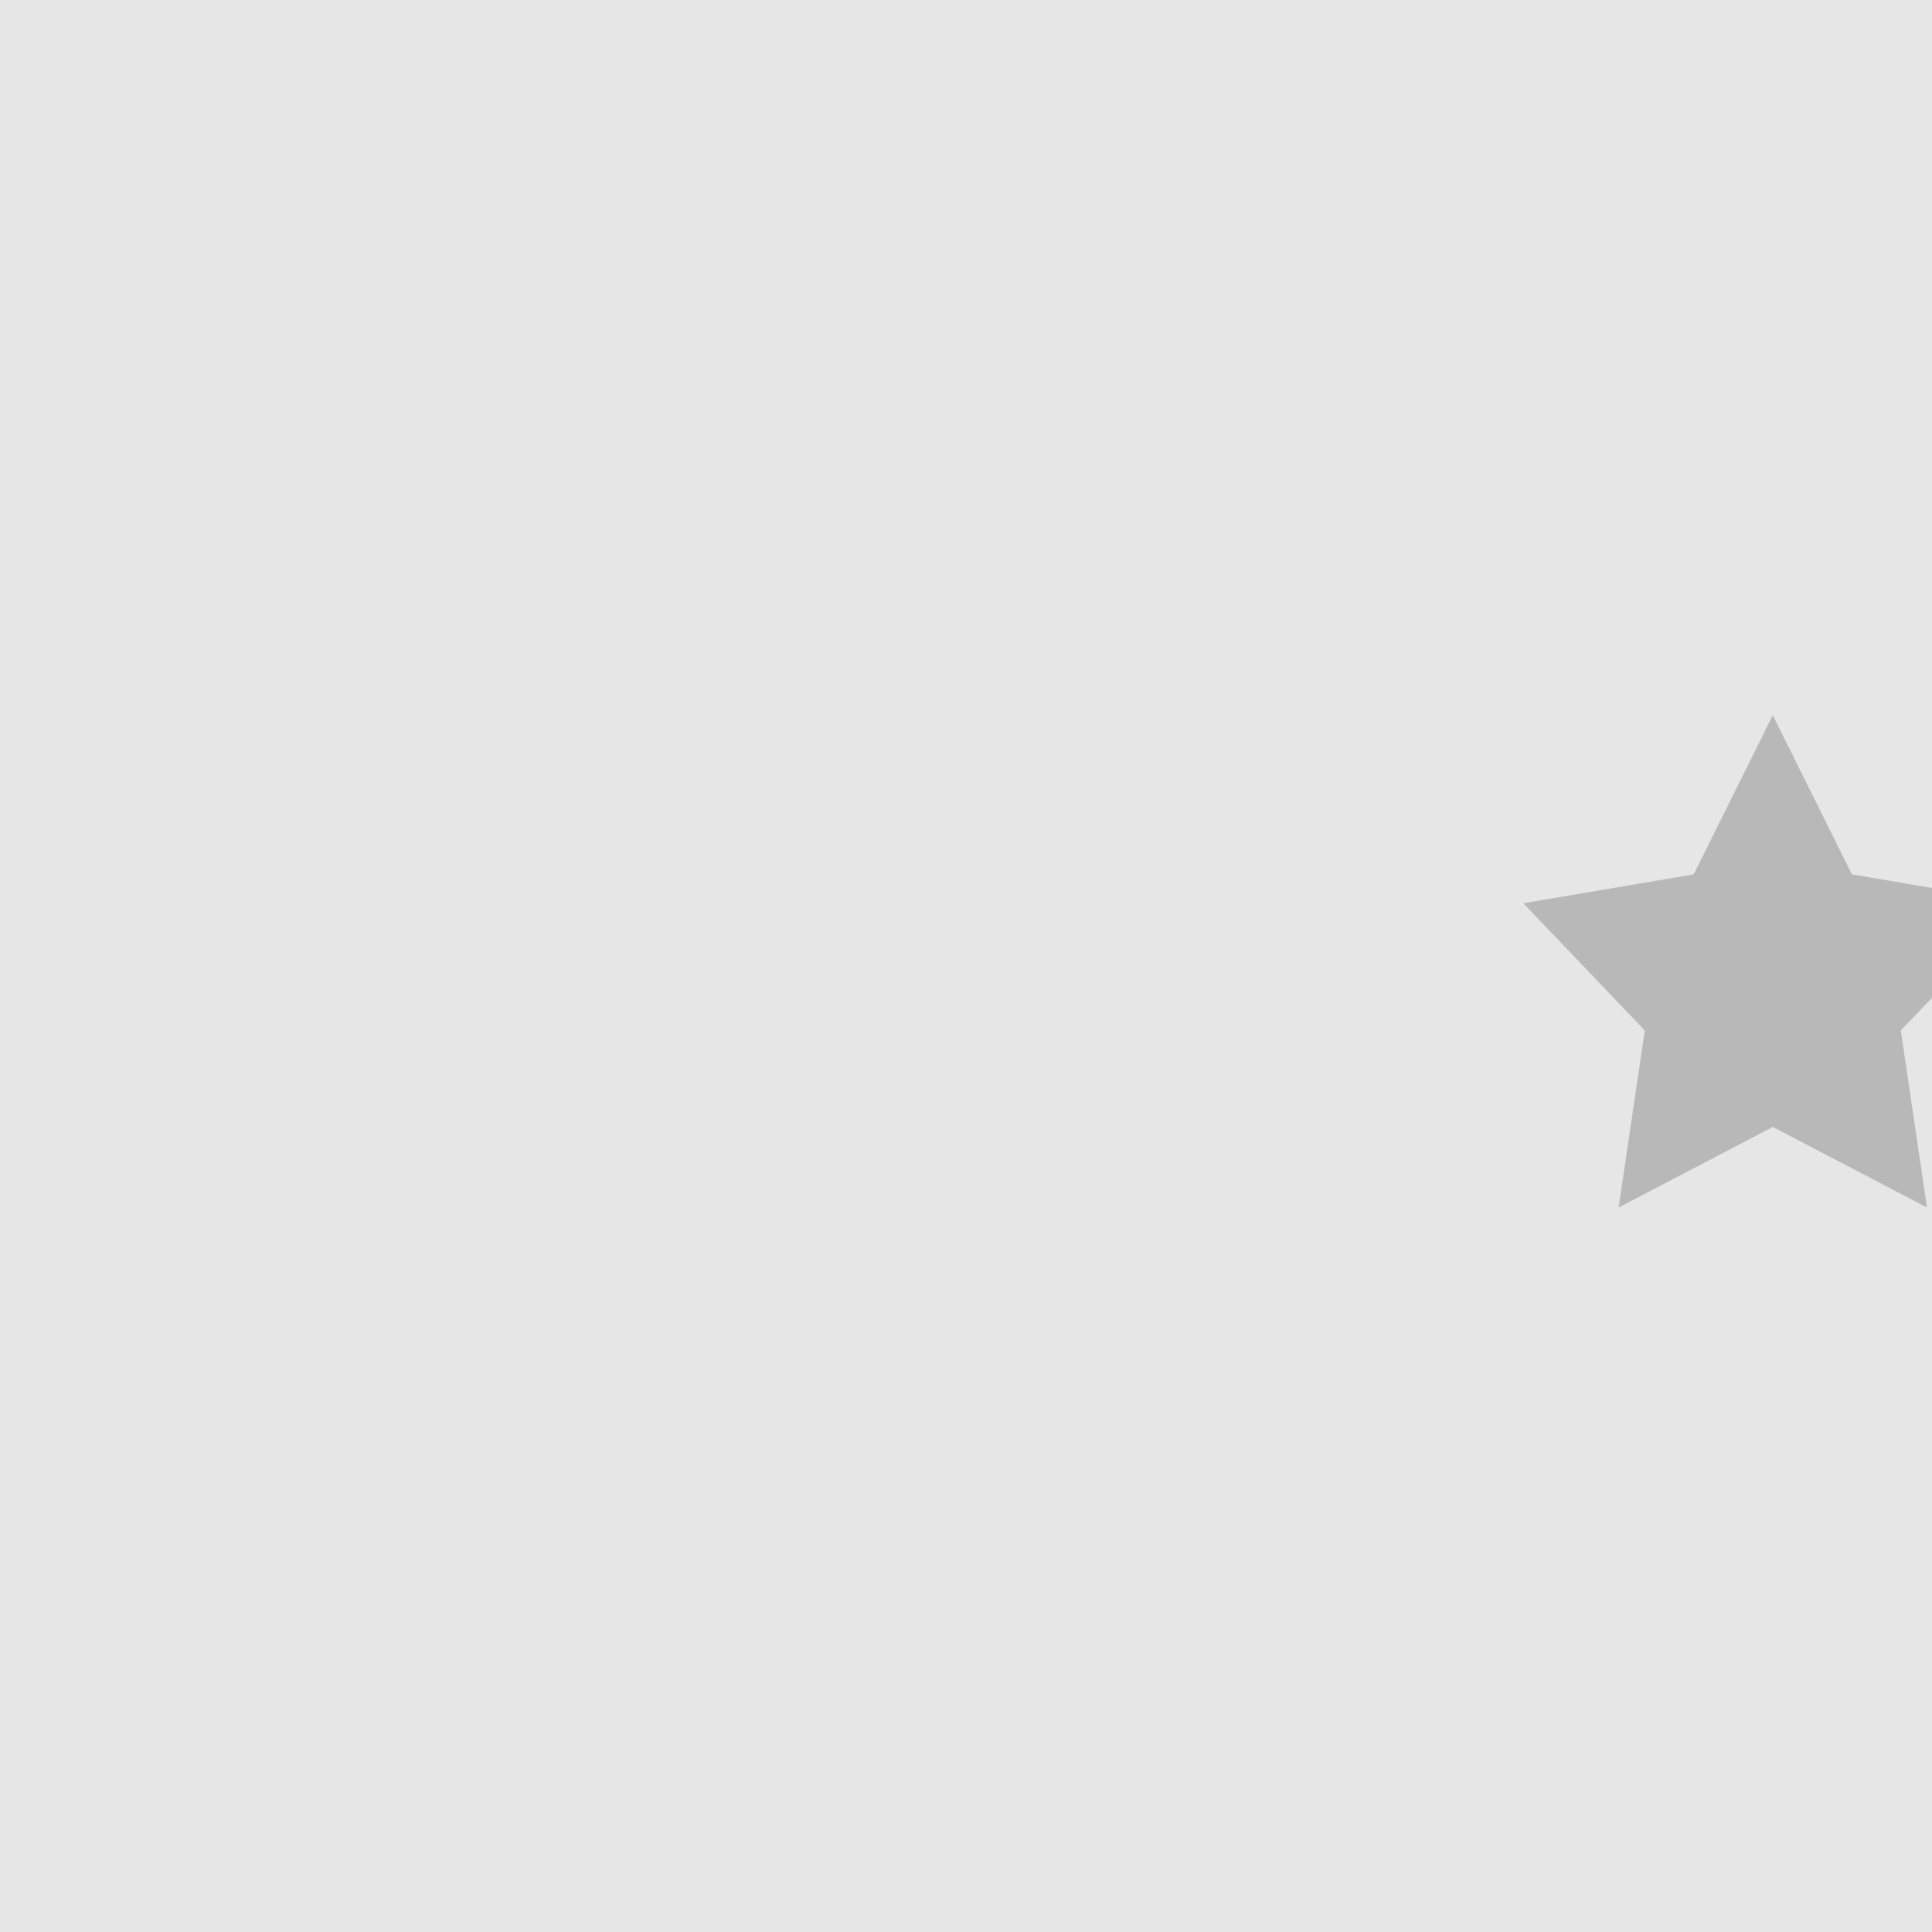
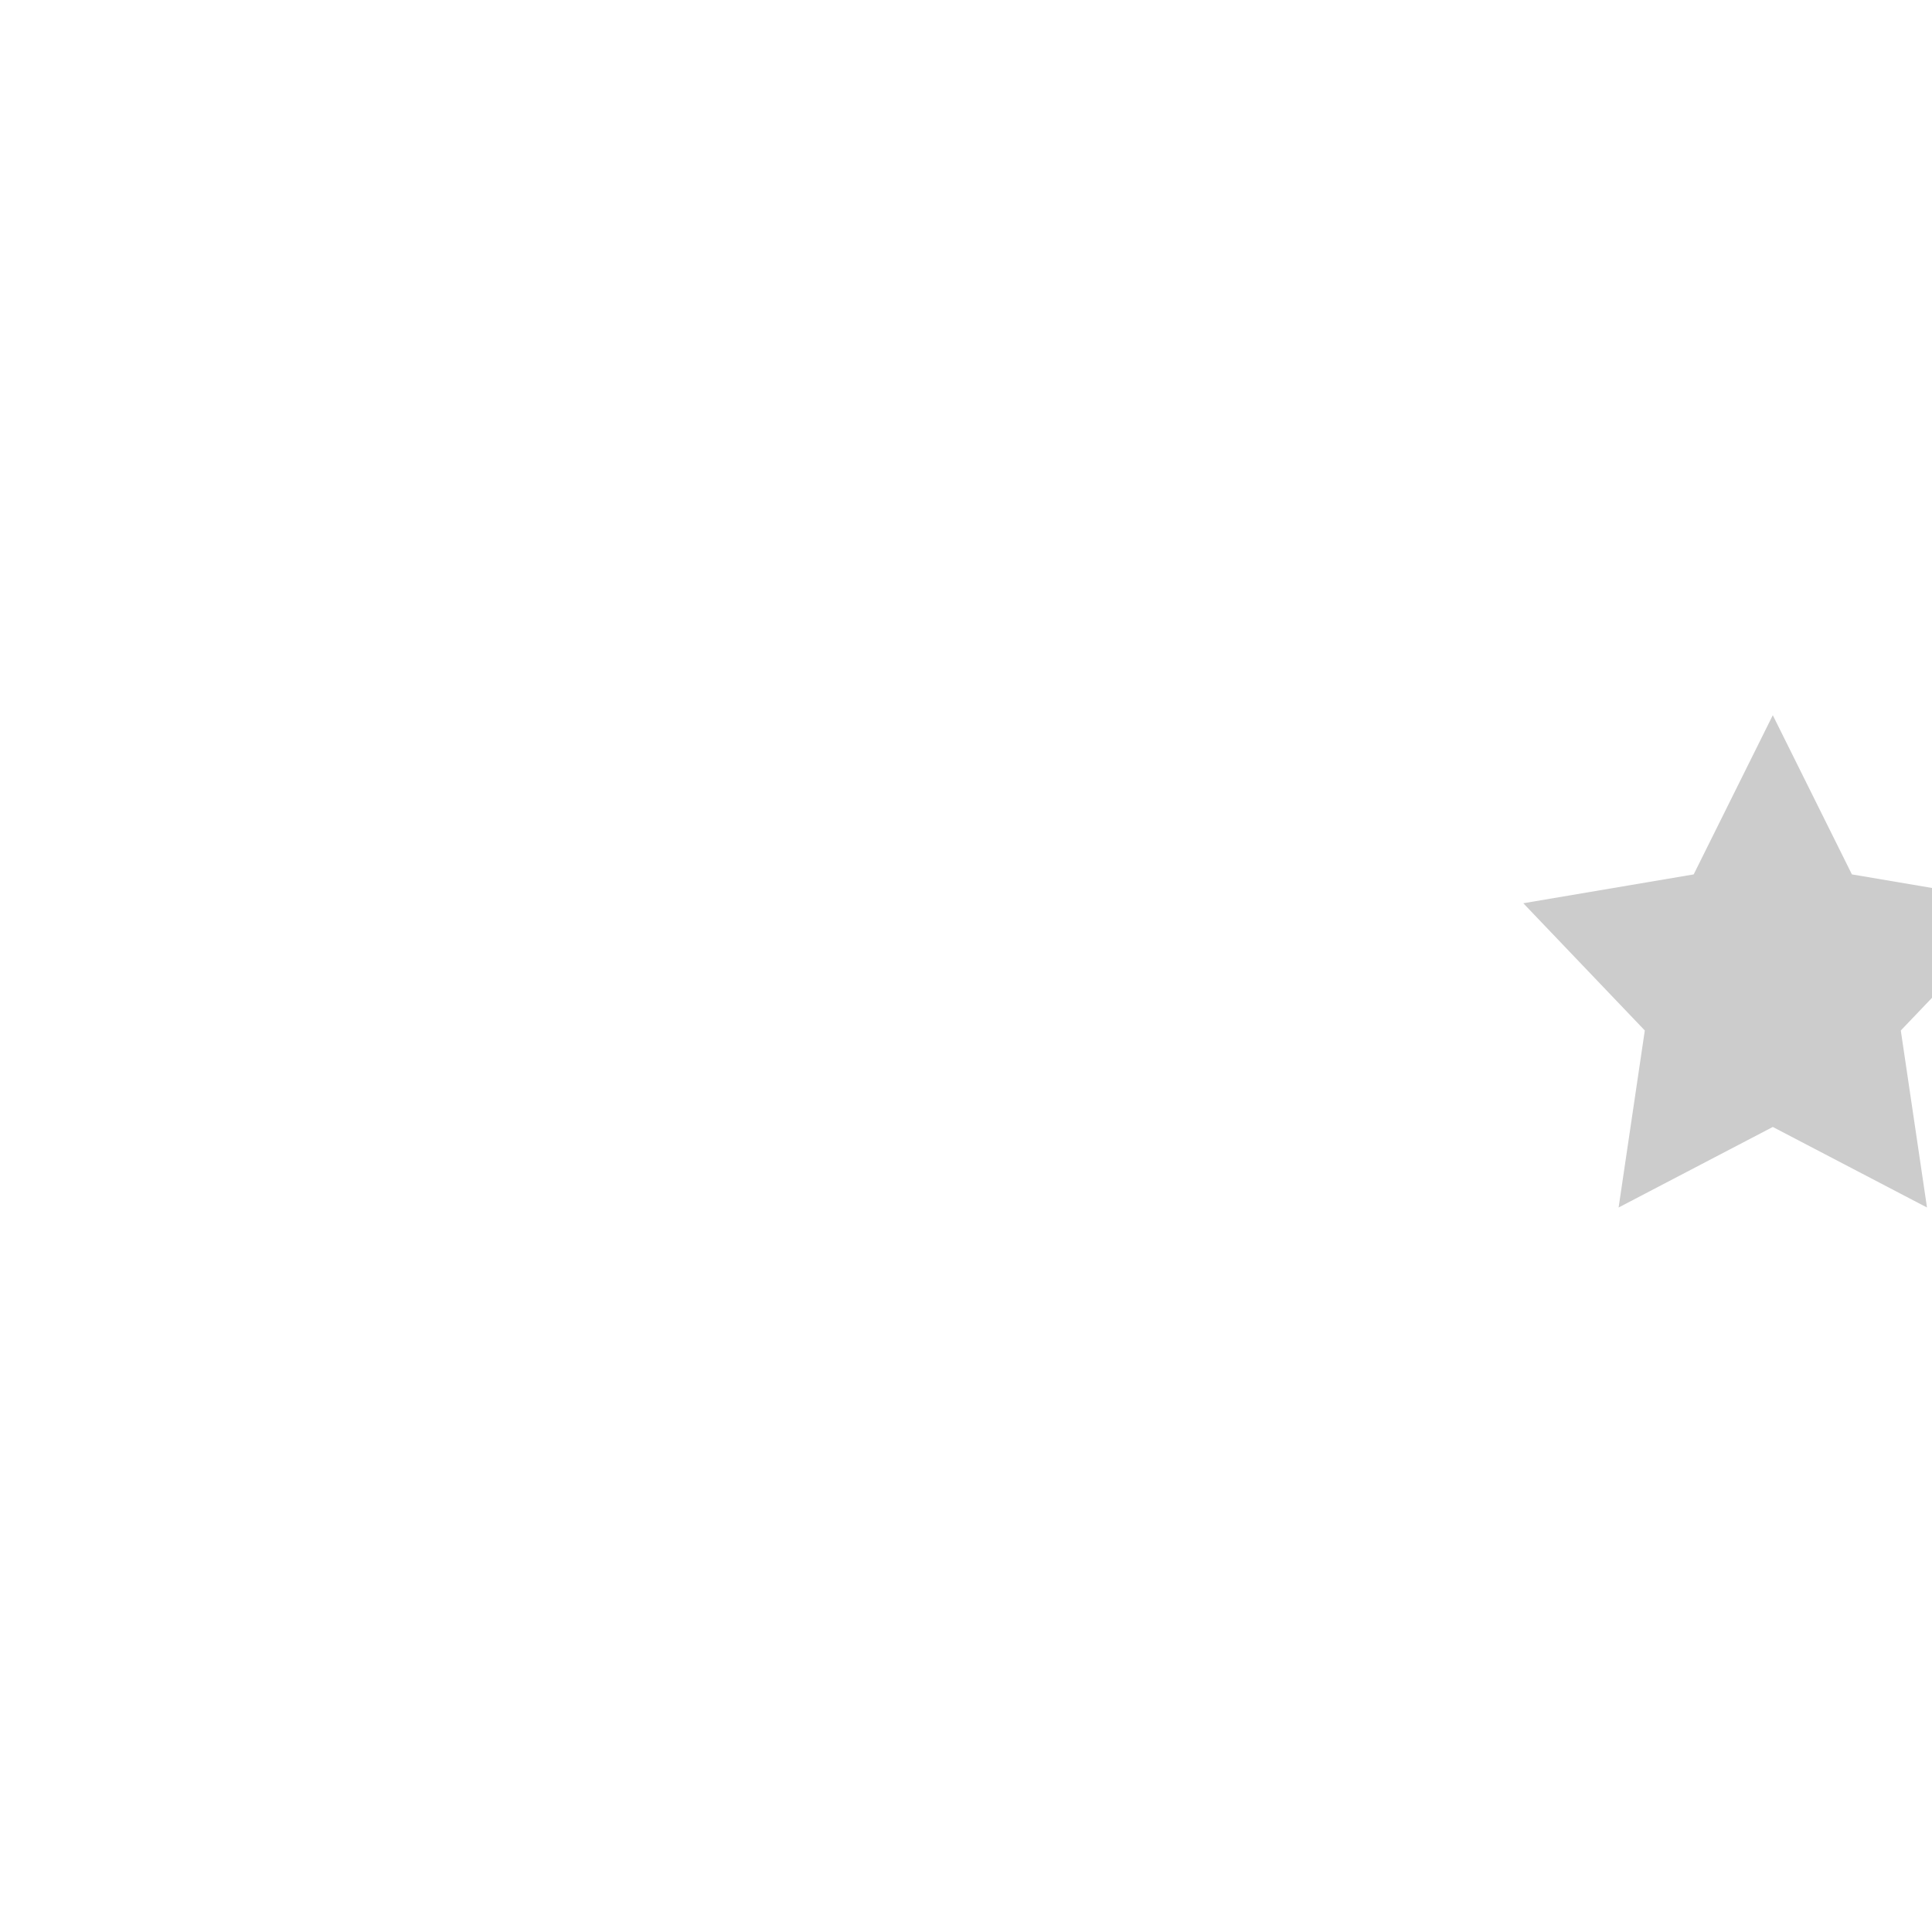
<svg xmlns="http://www.w3.org/2000/svg" width="208" height="208" overflow="hidden">
  <g>
-     <rect x="0" y="0" width="208" height="208" fill="#000000" fill-opacity="0.1" />
    <path d="M190.86 77 199.377 94.138 208 95.598 208 107.425 204.641 110.942 207.461 130 190.86 121.329 174.26 130 177.08 110.942 164 97.244 182.344 94.138Z" fill="#000000" fill-rule="evenodd" fill-opacity="0.2" />
  </g>
</svg>